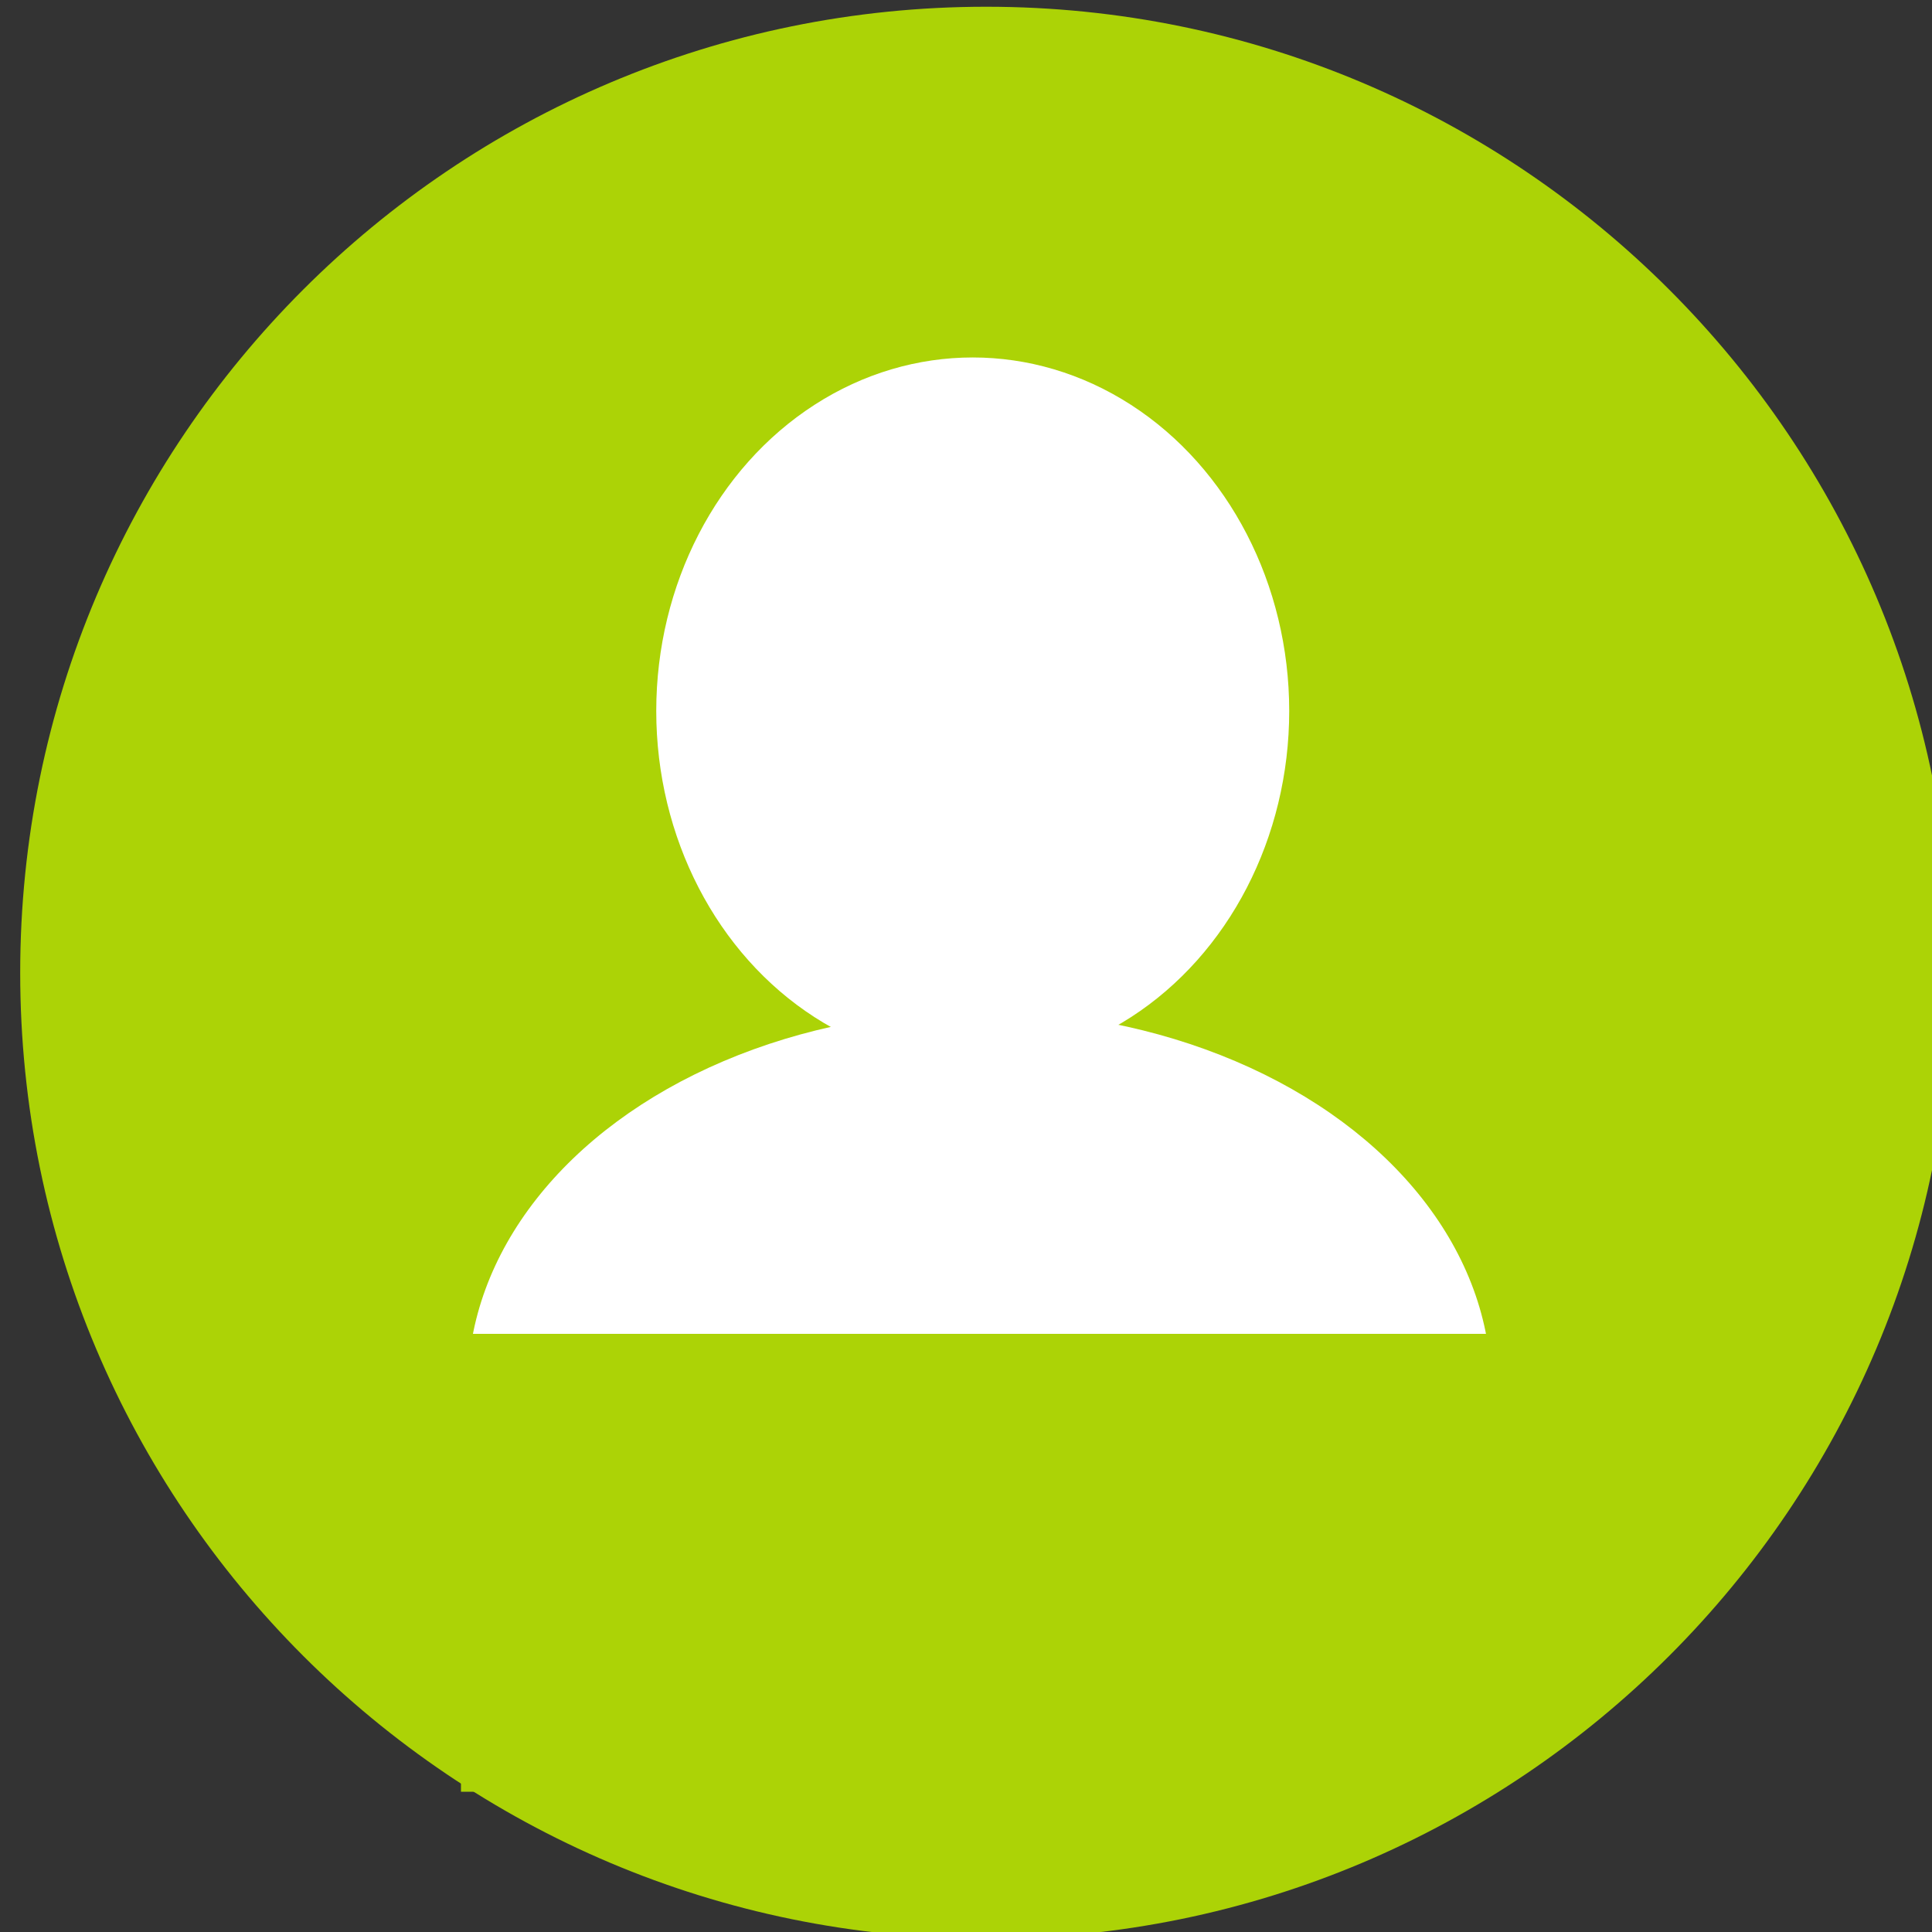
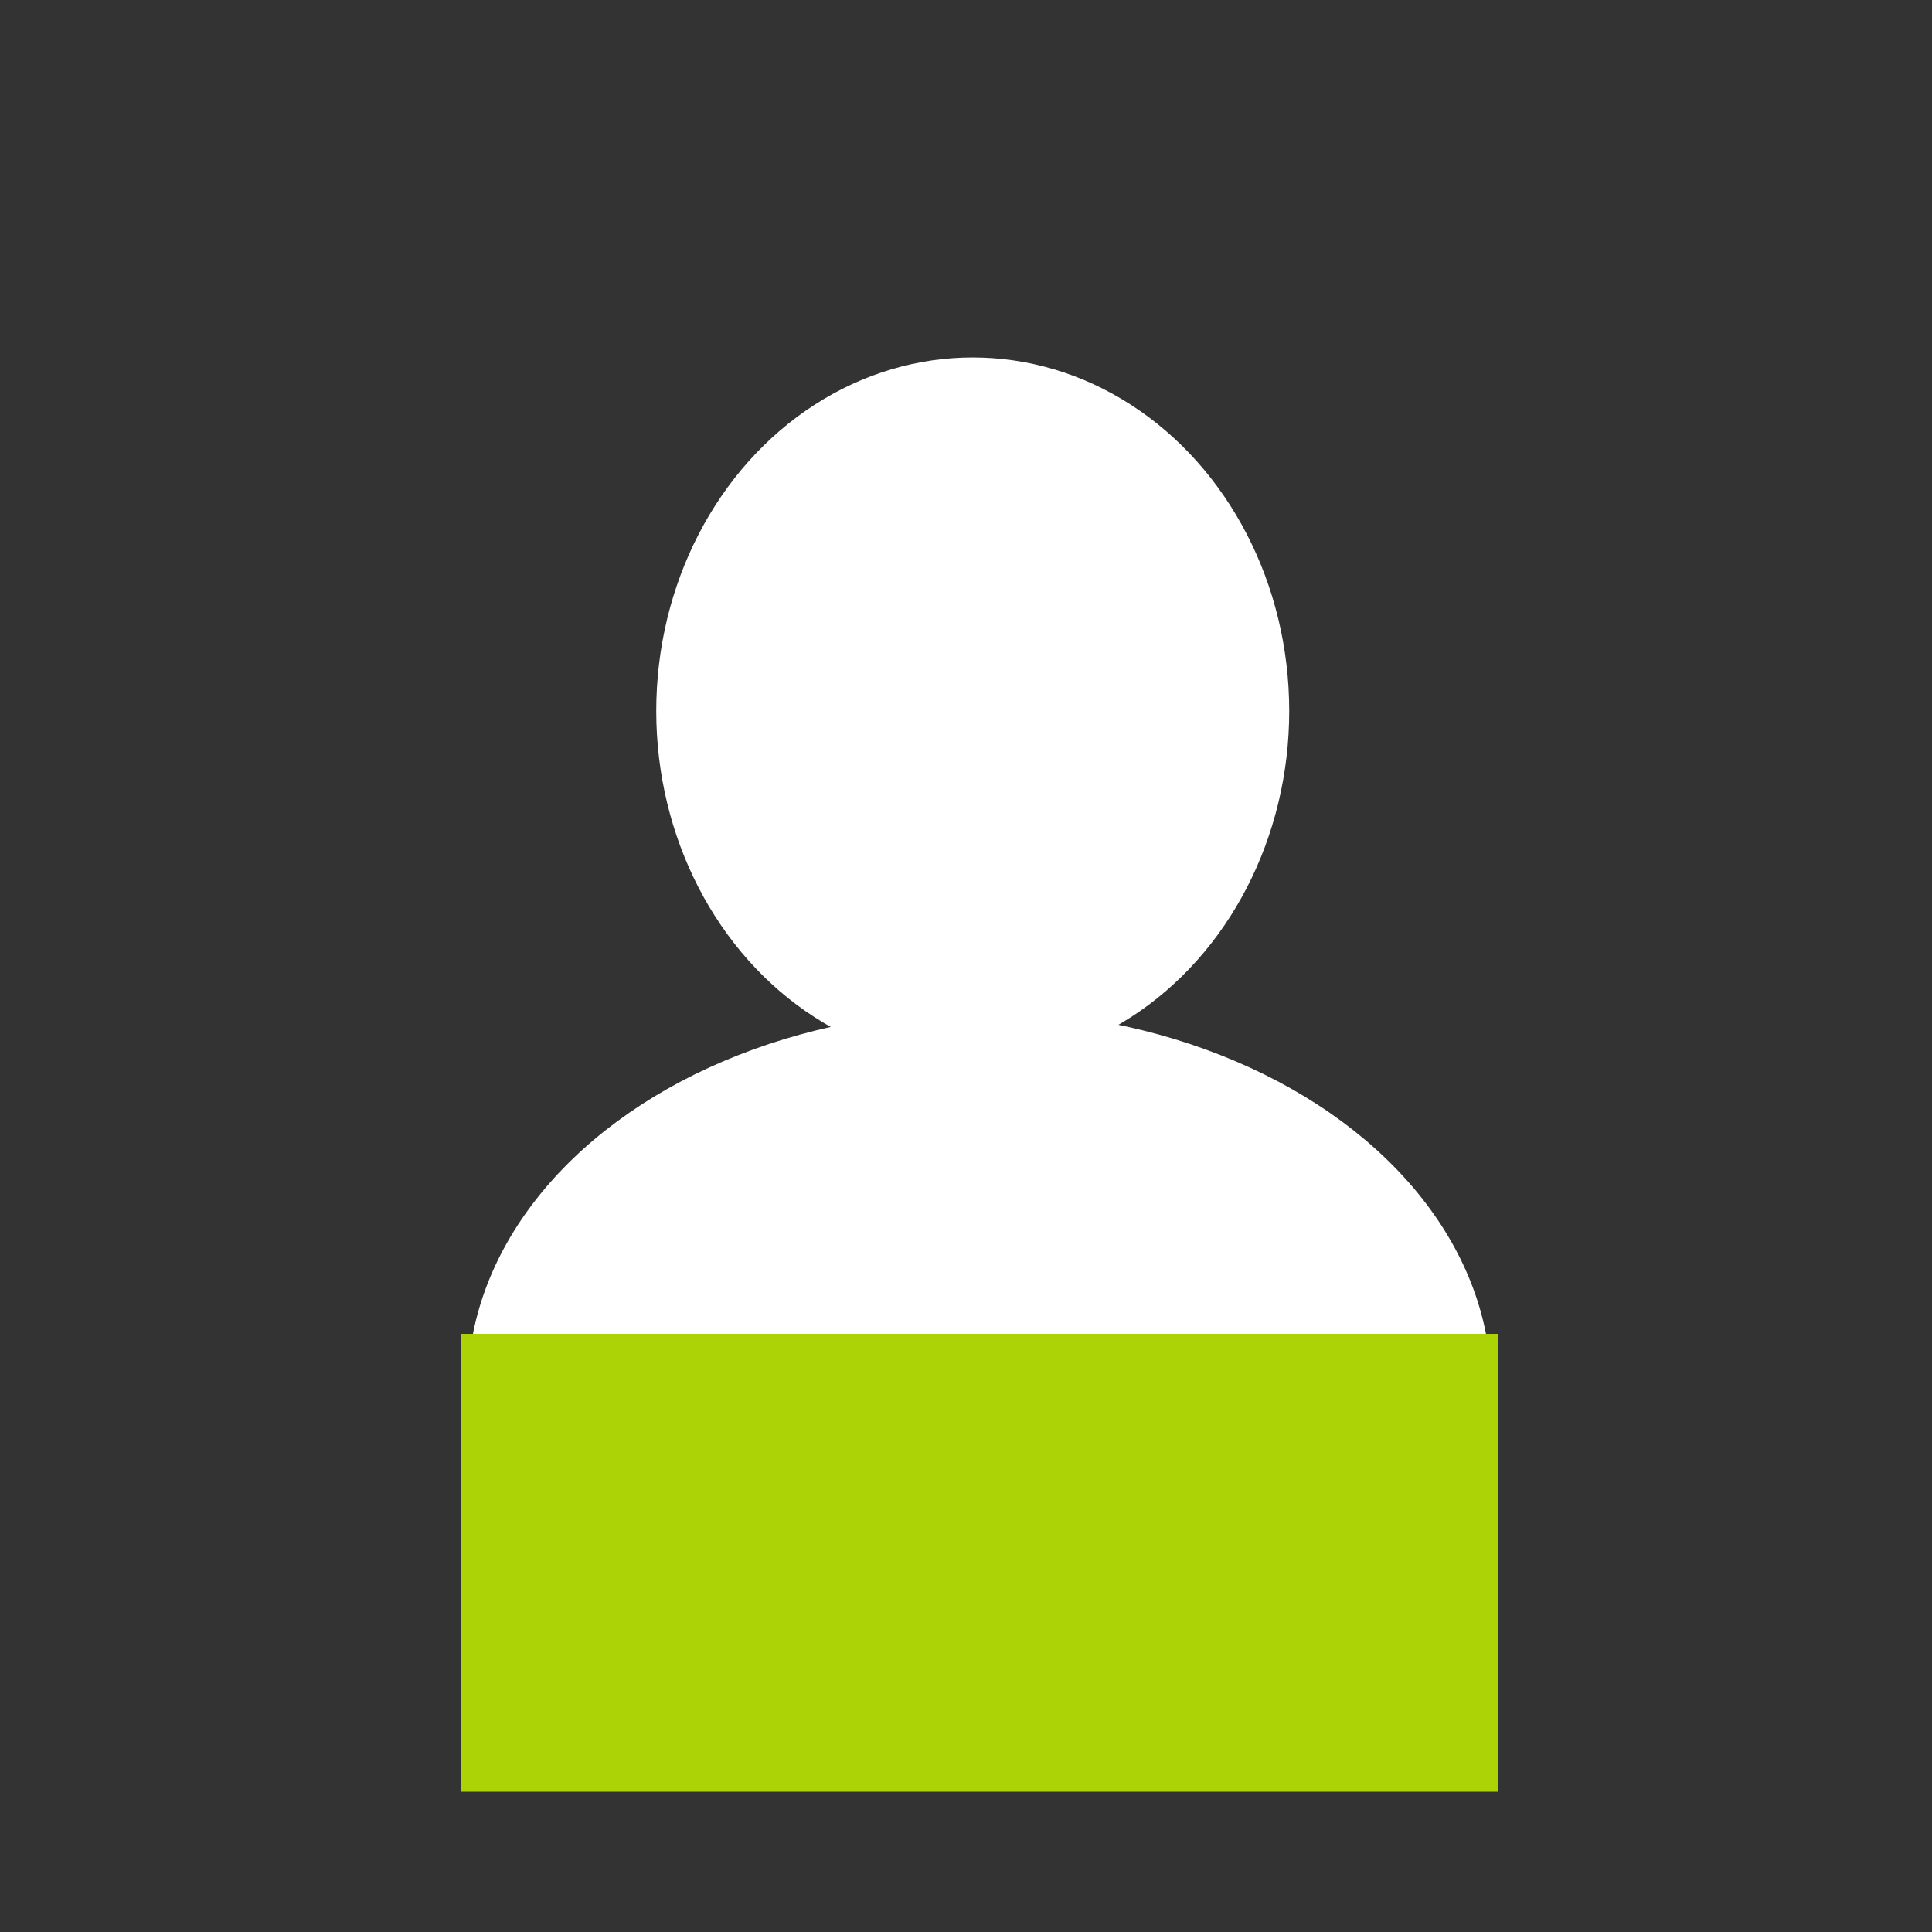
<svg xmlns="http://www.w3.org/2000/svg" width="286.914" height="286.914">
  <rect width="100%" height="100%" fill="#333333" stroke="none" />
  <title>User</title>
  <g>
    <title>Layer 1</title>
-     <path fill="#acd306" stroke-width="14" d="m289.914,144.458c0,79.229 -64.228,143.457 -143.457,143.457c-79.229,0 -143.457,-64.228 -143.457,-143.457c0,-79.23 64.228,-143.457 143.457,-143.457c79.229,0 143.457,64.228 143.457,143.457z" id="path3794-8-2" />
    <ellipse fill="#ffffff" stroke-width="14" stroke-dasharray="null" stroke-linejoin="null" stroke-linecap="null" cx="144.457" cy="105.586" id="svg_10" rx="47" ry="52.5" />
    <ellipse fill="#ffffff" stroke-width="14" stroke-dasharray="null" stroke-linejoin="null" stroke-linecap="null" cx="-317.543" cy="177.086" id="svg_14" />
    <ellipse fill="#ffffff" stroke-width="14" stroke-dasharray="null" stroke-linejoin="null" stroke-linecap="null" cx="145.457" cy="206.086" rx="76" ry="56" id="svg_15" />
    <rect fill="#acd306" stroke-width="14" stroke-dasharray="null" stroke-linejoin="null" stroke-linecap="null" x="68.457" y="198.086" width="154" height="68" id="svg_18" />
  </g>
</svg>